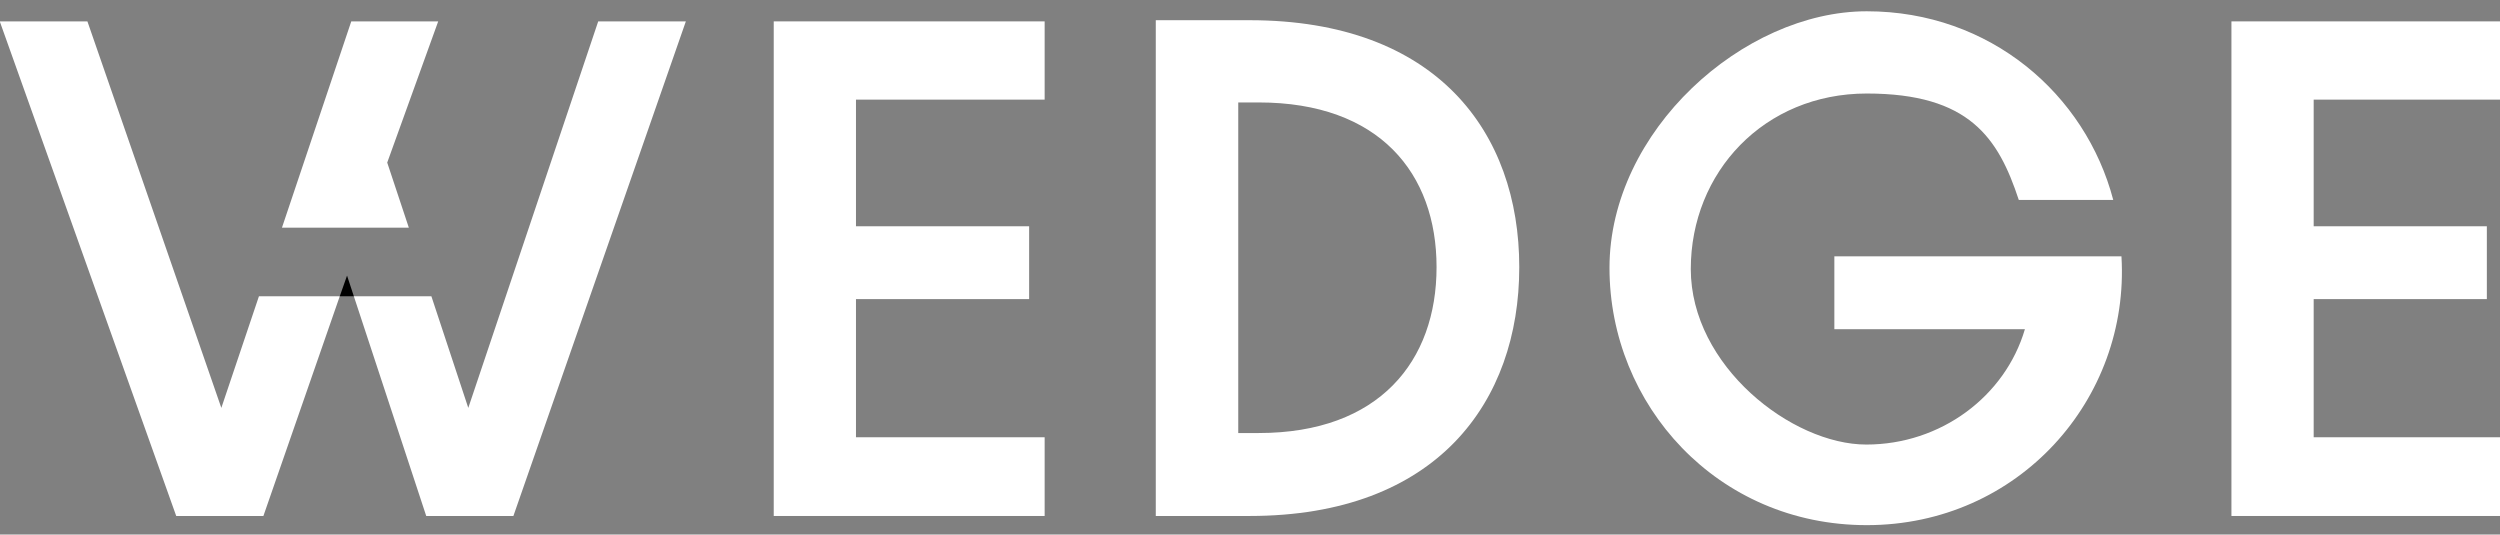
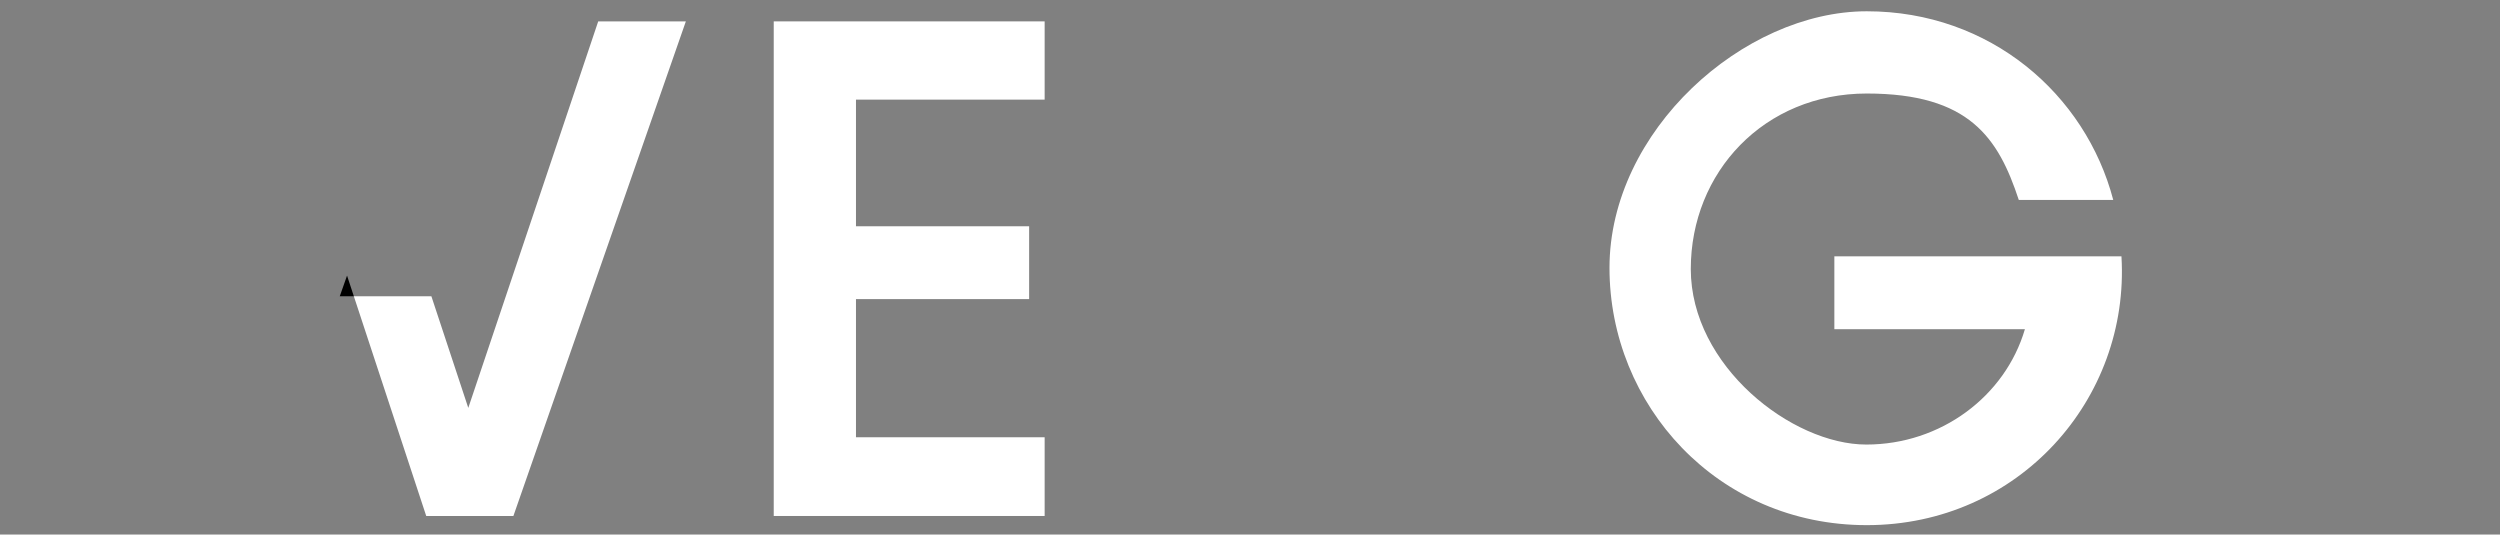
<svg xmlns="http://www.w3.org/2000/svg" version="1.1" viewBox="0 0 1064 227.5">
  <rect x="0" y="0" width="1064" height="227.5" fill="#808080" stroke="none" />
  <defs>
    <style>
      .cls-1 {
        fill: none;
      }

      .cls-2 {
        fill: #fff;
      }
    </style>
  </defs>
  <g>
    <g id="Layer_1">
      <g>
-         <path class="cls-1" d="M685,114c0-58.3,45.8-109.2,109.5-109.2H-.1v4.3h37.3l57,164.5,15.9-47.4h-25.6v-29.2h35.4l29.5-87.8h37.1l-21.7,60.1,9.2,27.7h35.3v29.2h-25.6l15.7,47.4L254.6,9.1h37.3l-73.4,210.5h-37.1l-30.8-93.5h-6l-32.5,93.5h-37.1L-.1,9.1v214.3h794.6c-63.7,0-109.5-51.1-109.5-109.5ZM444.6,42.4h-80.3v54h73.7v30.9h-73.7v58.8h80.3v33.5h-115.3V9.1h115.3v33.2ZM531.8,219.6h-39.9V8.6h39.9c79.8,0,114.8,47.8,114.8,105.1s-35,105.9-114.8,105.9Z" />
+         <path class="cls-1" d="M685,114c0-58.3,45.8-109.2,109.5-109.2H-.1v4.3h37.3l57,164.5,15.9-47.4h-25.6v-29.2h35.4l29.5-87.8h37.1l-21.7,60.1,9.2,27.7h35.3v29.2h-25.6l15.7,47.4L254.6,9.1h37.3l-73.4,210.5h-37.1l-30.8-93.5h-6l-32.5,93.5h-37.1L-.1,9.1v214.3h794.6c-63.7,0-109.5-51.1-109.5-109.5ZM444.6,42.4h-80.3v54h73.7v30.9h-73.7v58.8h80.3v33.5h-115.3V9.1h115.3v33.2ZM531.8,219.6V8.6h39.9c79.8,0,114.8,47.8,114.8,105.1s-35,105.9-114.8,105.9Z" />
        <polygon class="cls-1" points="984.7 96.3 1058.4 96.3 1058.4 127.3 984.7 127.3 984.7 186.1 1065 186.1 1065 42.4 984.7 42.4 984.7 96.3" />
        <path class="cls-1" d="M535.7,43.6h-8.7v140.7h8.7c51.4,0,75.7-30.7,75.7-70.6s-24.3-70.1-75.7-70.1Z" />
        <path class="cls-1" d="M949.7,219.6h0,0V9.1h115.3v-4.3h-270.6c52.4,0,93.1,35.3,104.9,80.3h-40.2c-8.7-26.3-34.3-45.3-64.7-45.3-43.7,0-74.9,33.5-74.9,74.7s31,74.7,74.7,74.7,59.1-20.5,67.5-49.1h-81.1v-31h122.2c3.6,60.6-43.7,114.3-108.4,114.3h270.6v-3.8h-115.3Z" />
-         <polygon class="cls-2" points="164.8 69.2 186.5 9.1 149.5 9.1 120 96.9 174 96.9 164.8 69.2" />
        <path class="cls-2" d="M902.9,109.1h-122.2v31h81.1c-8.4,28.6-35.8,49.1-67.5,49.1s-74.7-33.5-74.7-74.7,31.2-74.7,74.9-74.7,56,18.9,64.7,45.3h40.2c-11.8-45-52.4-80.3-104.9-80.3s-109.5,50.9-109.5,109.2,45.8,109.5,109.5,109.5h0c64.7,0,112-53.7,108.4-114.3Z" />
        <polygon class="cls-2" points="181.4 219.6 218.5 219.6 291.9 9.1 254.6 9.1 199.3 173.6 183.6 126.1 150.6 126.1 181.4 219.6" />
-         <polygon class="cls-2" points="949.7 219.6 1065 219.6 1065 186.1 984.7 186.1 984.7 127.3 1058.4 127.3 1058.4 96.3 984.7 96.3 984.7 42.4 1065 42.4 1065 9.1 949.7 9.1 949.7 219.6" />
        <polygon class="cls-2" points="329.3 219.6 444.6 219.6 444.6 186.1 364.3 186.1 364.3 127.3 438 127.3 438 96.3 364.3 96.3 364.3 42.4 444.6 42.4 444.6 9.1 329.3 9.1 329.3 219.6" />
-         <polygon class="cls-2" points="112.1 219.6 144.6 126.1 110.2 126.1 94.2 173.6 37.2 9.1 -.1 9.1 75 219.6 112.1 219.6" />
-         <path class="cls-2" d="M531.8,8.6h-39.9v211h39.9c79.8,0,114.8-48.6,114.8-105.9s-35-105.1-114.8-105.1ZM535.7,184.3h-8.7V43.6h8.7c51.4,0,75.7,30.2,75.7,70.1s-24.3,70.6-75.7,70.6Z" />
        <polygon points="144.6 126.1 150.6 126.1 147.7 117.3 144.6 126.1" />
      </g>
    </g>
  </g>
</svg>